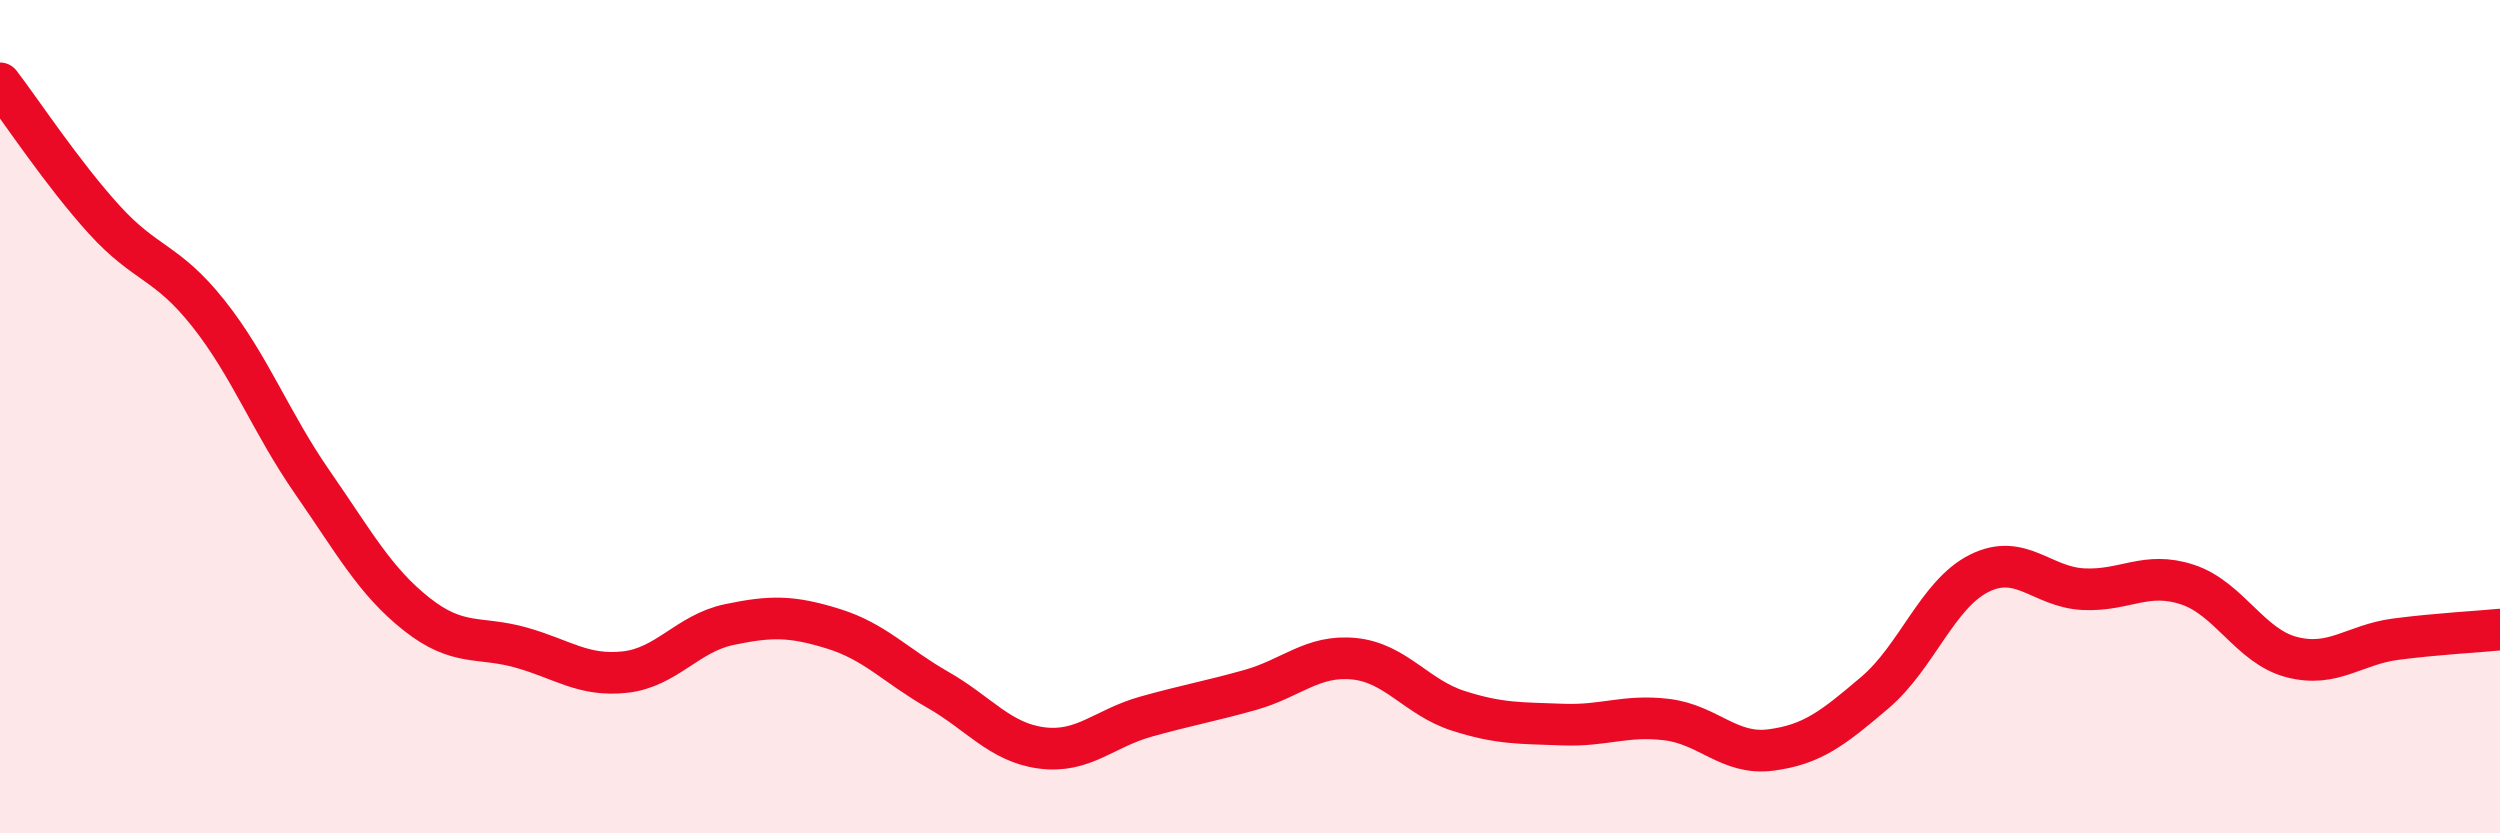
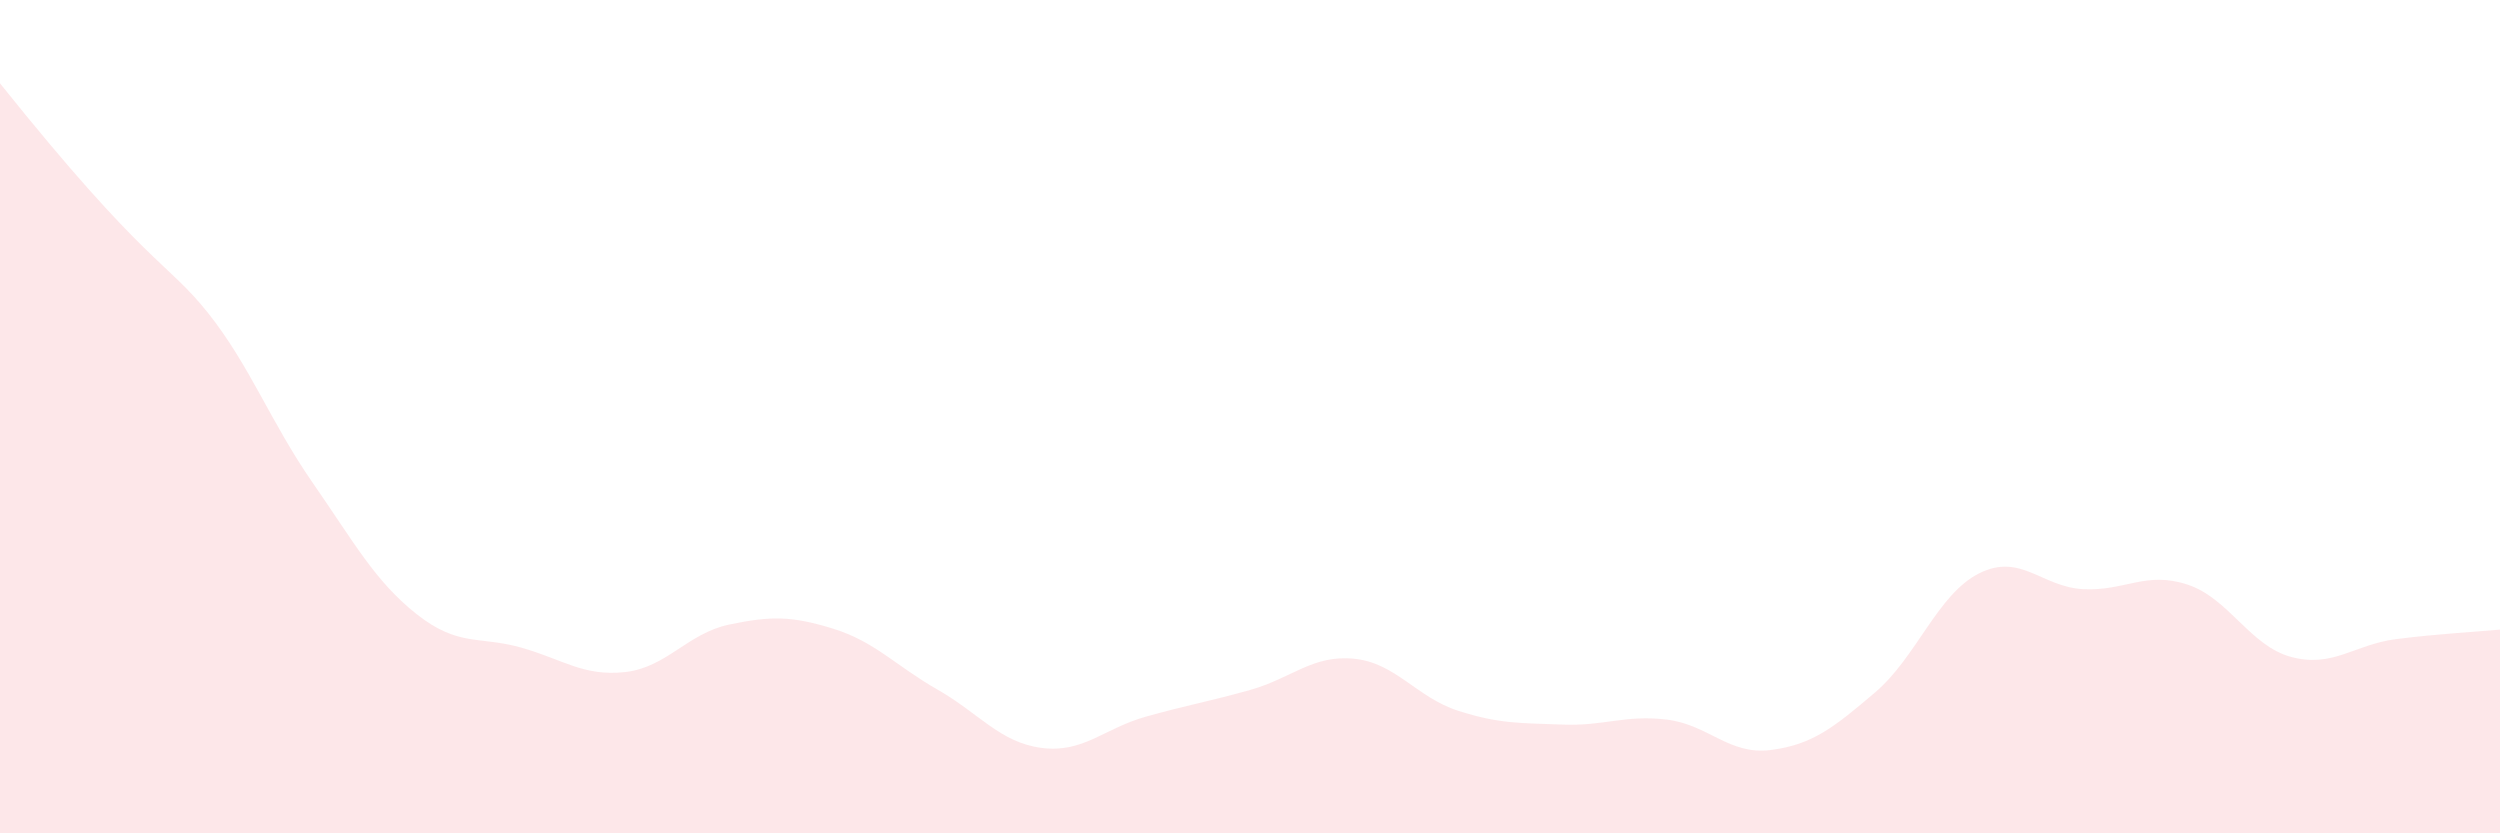
<svg xmlns="http://www.w3.org/2000/svg" width="60" height="20" viewBox="0 0 60 20">
-   <path d="M 0,2 C 0.5,2.65 1.5,4.17 2.5,5.27 C 3.5,6.37 4,6.26 5,7.52 C 6,8.78 6.5,10.14 7.5,11.58 C 8.5,13.02 9,13.95 10,14.74 C 11,15.53 11.5,15.26 12.5,15.54 C 13.5,15.82 14,16.24 15,16.13 C 16,16.02 16.5,15.2 17.5,14.99 C 18.5,14.78 19,14.78 20,15.09 C 21,15.4 21.5,15.98 22.5,16.55 C 23.5,17.12 24,17.82 25,17.95 C 26,18.08 26.5,17.48 27.5,17.2 C 28.5,16.92 29,16.84 30,16.56 C 31,16.28 31.5,15.71 32.5,15.81 C 33.5,15.91 34,16.74 35,17.06 C 36,17.38 36.5,17.35 37.5,17.39 C 38.5,17.43 39,17.15 40,17.27 C 41,17.39 41.5,18.13 42.5,18 C 43.5,17.87 44,17.47 45,16.62 C 46,15.77 46.5,14.26 47.5,13.76 C 48.5,13.26 49,14.09 50,14.14 C 51,14.19 51.5,13.7 52.5,14.03 C 53.5,14.36 54,15.51 55,15.77 C 56,16.03 56.5,15.47 57.5,15.34 C 58.5,15.21 59.5,15.16 60,15.11L60 20L0 20Z" fill="#EB0A25" opacity="0.1" stroke-linecap="round" stroke-linejoin="round" />
-   <path d="M 0,2 C 0.5,2.65 1.5,4.17 2.5,5.27 C 3.5,6.37 4,6.26 5,7.52 C 6,8.78 6.5,10.14 7.5,11.58 C 8.5,13.02 9,13.95 10,14.74 C 11,15.53 11.5,15.26 12.5,15.54 C 13.5,15.82 14,16.24 15,16.13 C 16,16.02 16.5,15.2 17.5,14.99 C 18.5,14.78 19,14.78 20,15.09 C 21,15.4 21.5,15.98 22.5,16.55 C 23.5,17.12 24,17.82 25,17.95 C 26,18.08 26.5,17.48 27.5,17.2 C 28.5,16.92 29,16.84 30,16.56 C 31,16.28 31.5,15.71 32.5,15.81 C 33.5,15.91 34,16.74 35,17.06 C 36,17.38 36.5,17.35 37.5,17.39 C 38.5,17.43 39,17.15 40,17.27 C 41,17.39 41.5,18.13 42.5,18 C 43.5,17.87 44,17.47 45,16.62 C 46,15.77 46.5,14.26 47.5,13.76 C 48.5,13.26 49,14.09 50,14.14 C 51,14.19 51.5,13.7 52.5,14.03 C 53.5,14.36 54,15.51 55,15.77 C 56,16.03 56.5,15.47 57.5,15.34 C 58.5,15.21 59.5,15.16 60,15.11" stroke="#EB0A25" stroke-width="1" fill="none" stroke-linecap="round" stroke-linejoin="round" />
+   <path d="M 0,2 C 3.5,6.37 4,6.26 5,7.52 C 6,8.78 6.5,10.14 7.5,11.58 C 8.5,13.02 9,13.95 10,14.74 C 11,15.53 11.5,15.26 12.5,15.54 C 13.5,15.82 14,16.24 15,16.13 C 16,16.02 16.5,15.2 17.5,14.99 C 18.5,14.78 19,14.78 20,15.09 C 21,15.4 21.5,15.98 22.5,16.55 C 23.5,17.12 24,17.82 25,17.95 C 26,18.08 26.5,17.48 27.5,17.2 C 28.5,16.92 29,16.84 30,16.56 C 31,16.28 31.5,15.71 32.5,15.81 C 33.5,15.91 34,16.74 35,17.06 C 36,17.38 36.5,17.35 37.5,17.39 C 38.5,17.43 39,17.15 40,17.27 C 41,17.39 41.5,18.13 42.5,18 C 43.5,17.87 44,17.47 45,16.62 C 46,15.77 46.5,14.26 47.5,13.76 C 48.5,13.26 49,14.09 50,14.14 C 51,14.19 51.5,13.7 52.5,14.03 C 53.5,14.36 54,15.51 55,15.77 C 56,16.03 56.5,15.47 57.5,15.34 C 58.5,15.21 59.5,15.16 60,15.11L60 20L0 20Z" fill="#EB0A25" opacity="0.1" stroke-linecap="round" stroke-linejoin="round" />
</svg>